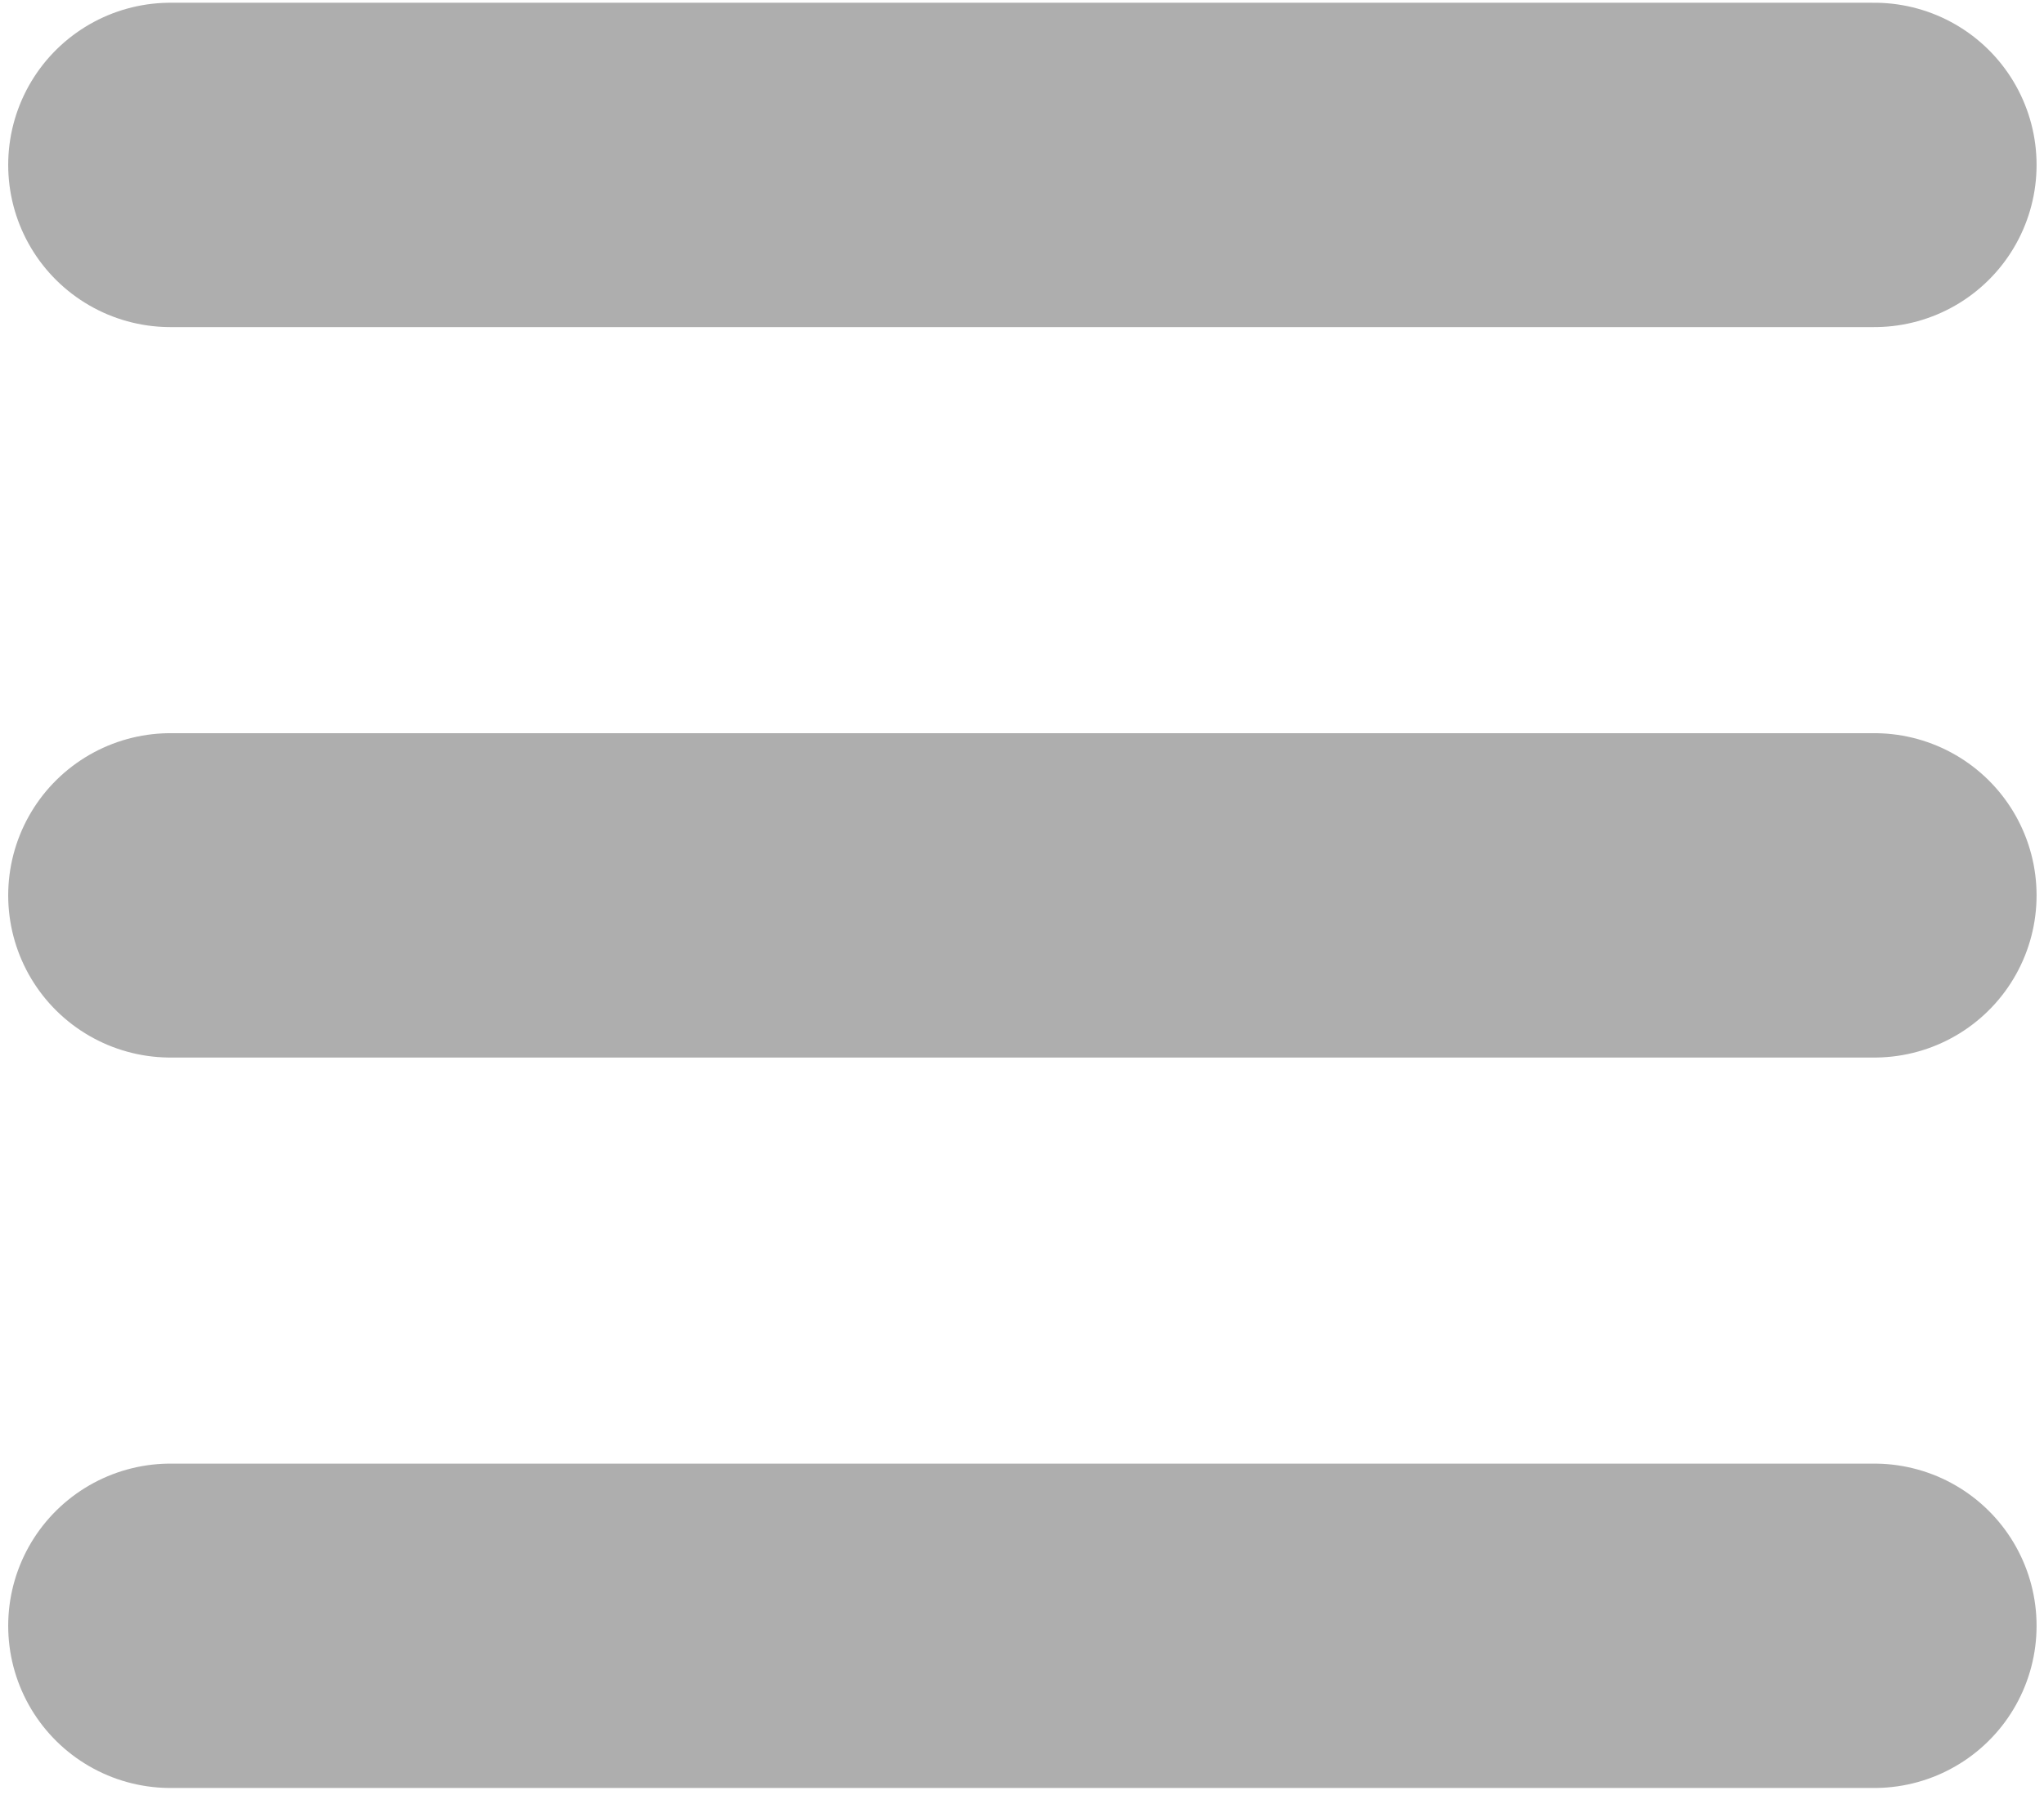
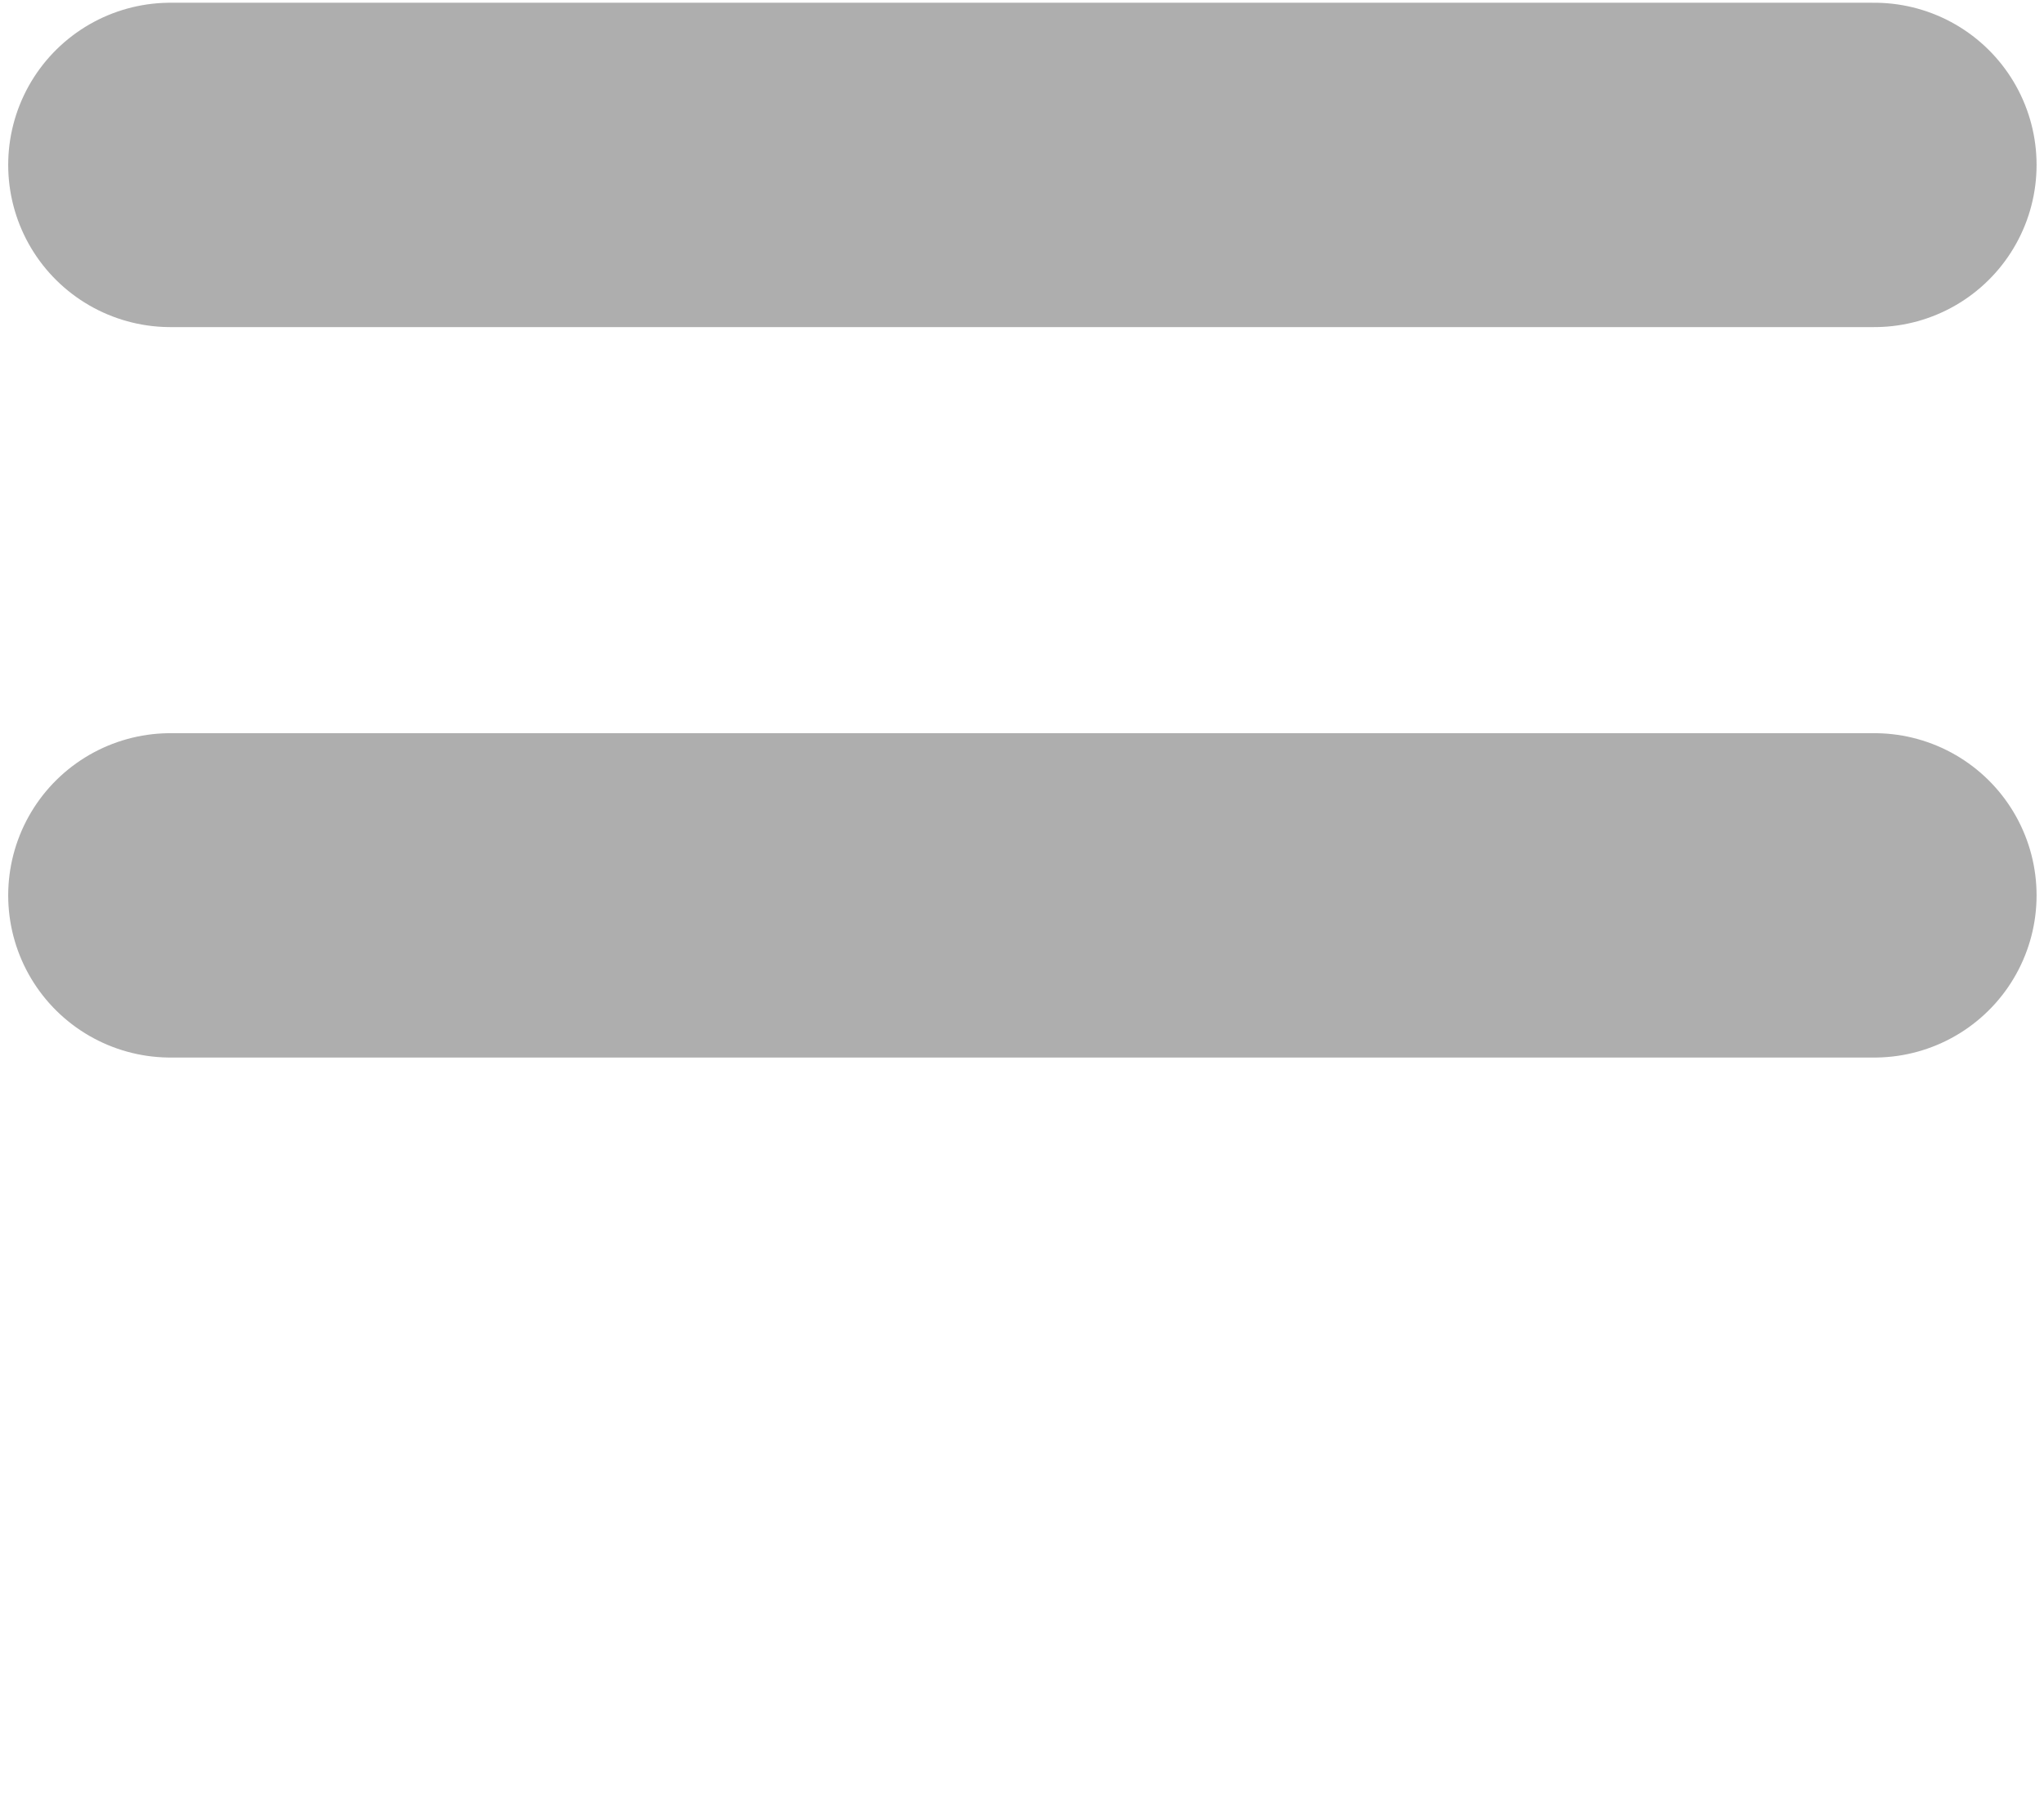
<svg xmlns="http://www.w3.org/2000/svg" width="189" height="166" viewBox="0 0 189 166" fill="none">
  <path d="M15.758 15.253H173.313" stroke="#AEAEAE" stroke-width="30" stroke-linecap="round" />
  <path d="M15.758 82.811H173.313" stroke="#AEAEAE" stroke-width="30" stroke-linecap="round" />
-   <path d="M15.758 150.368H173.313" stroke="#AEAEAE" stroke-width="30" stroke-linecap="round" />
</svg>